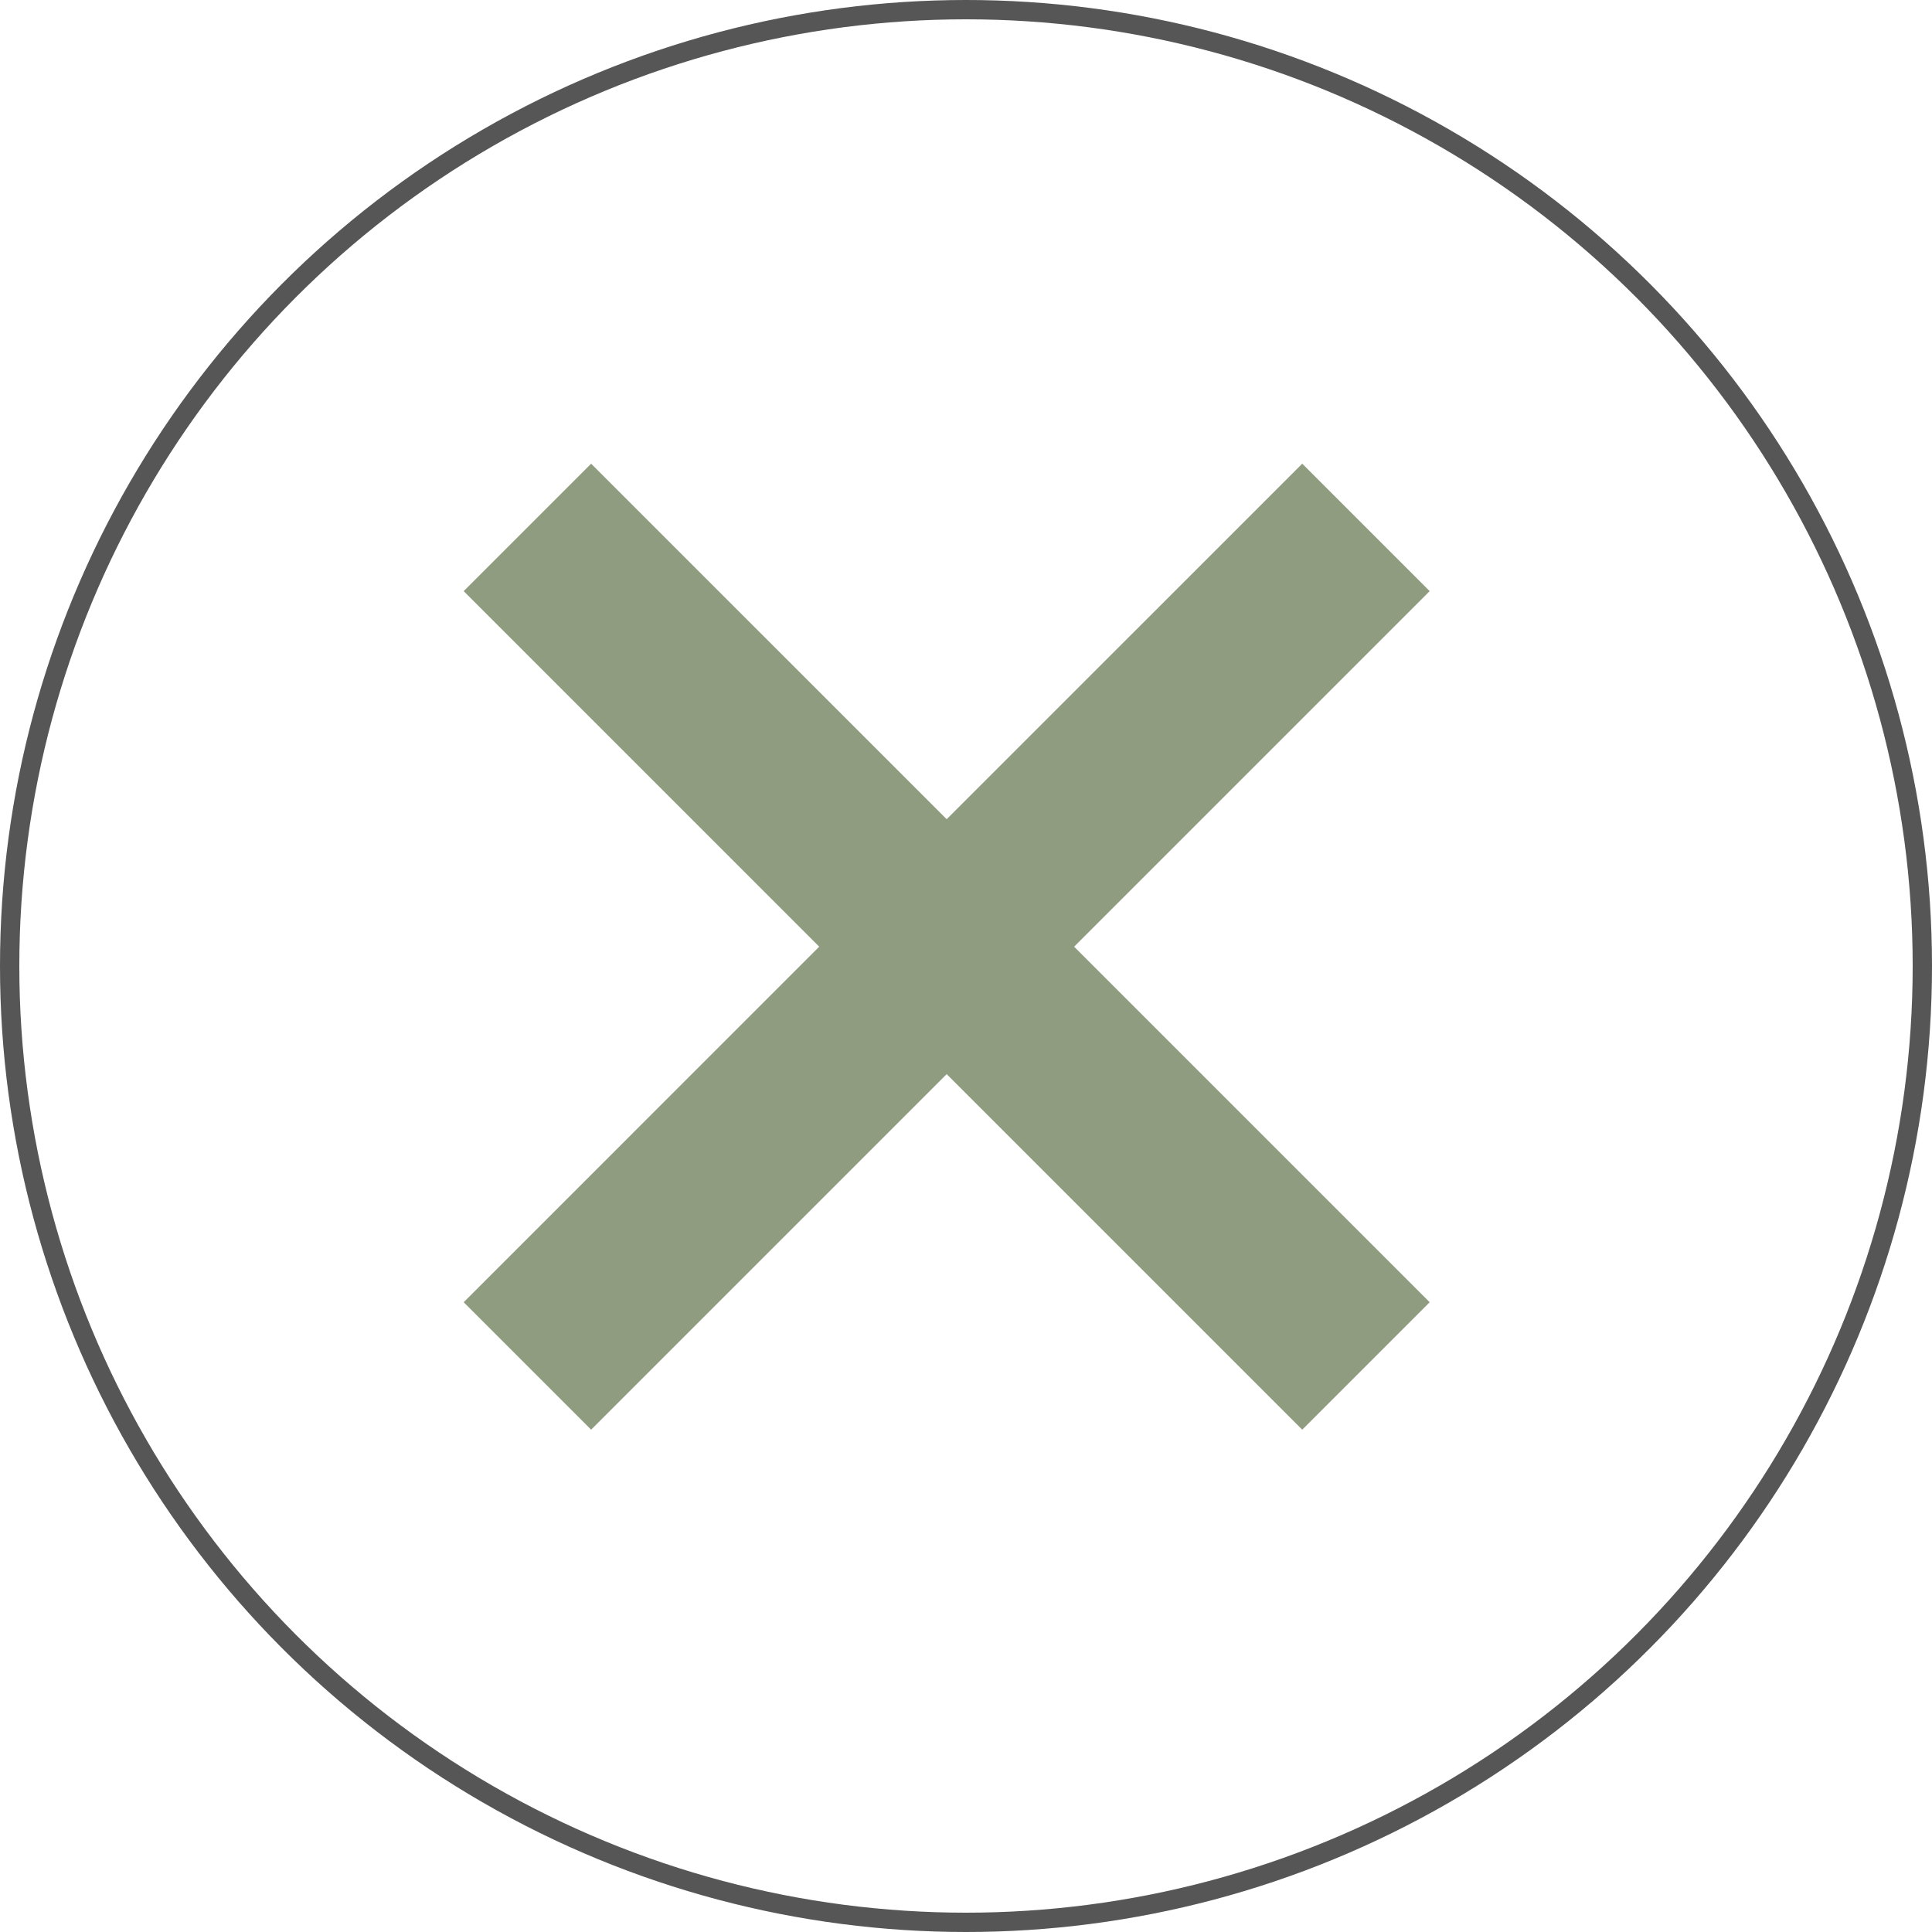
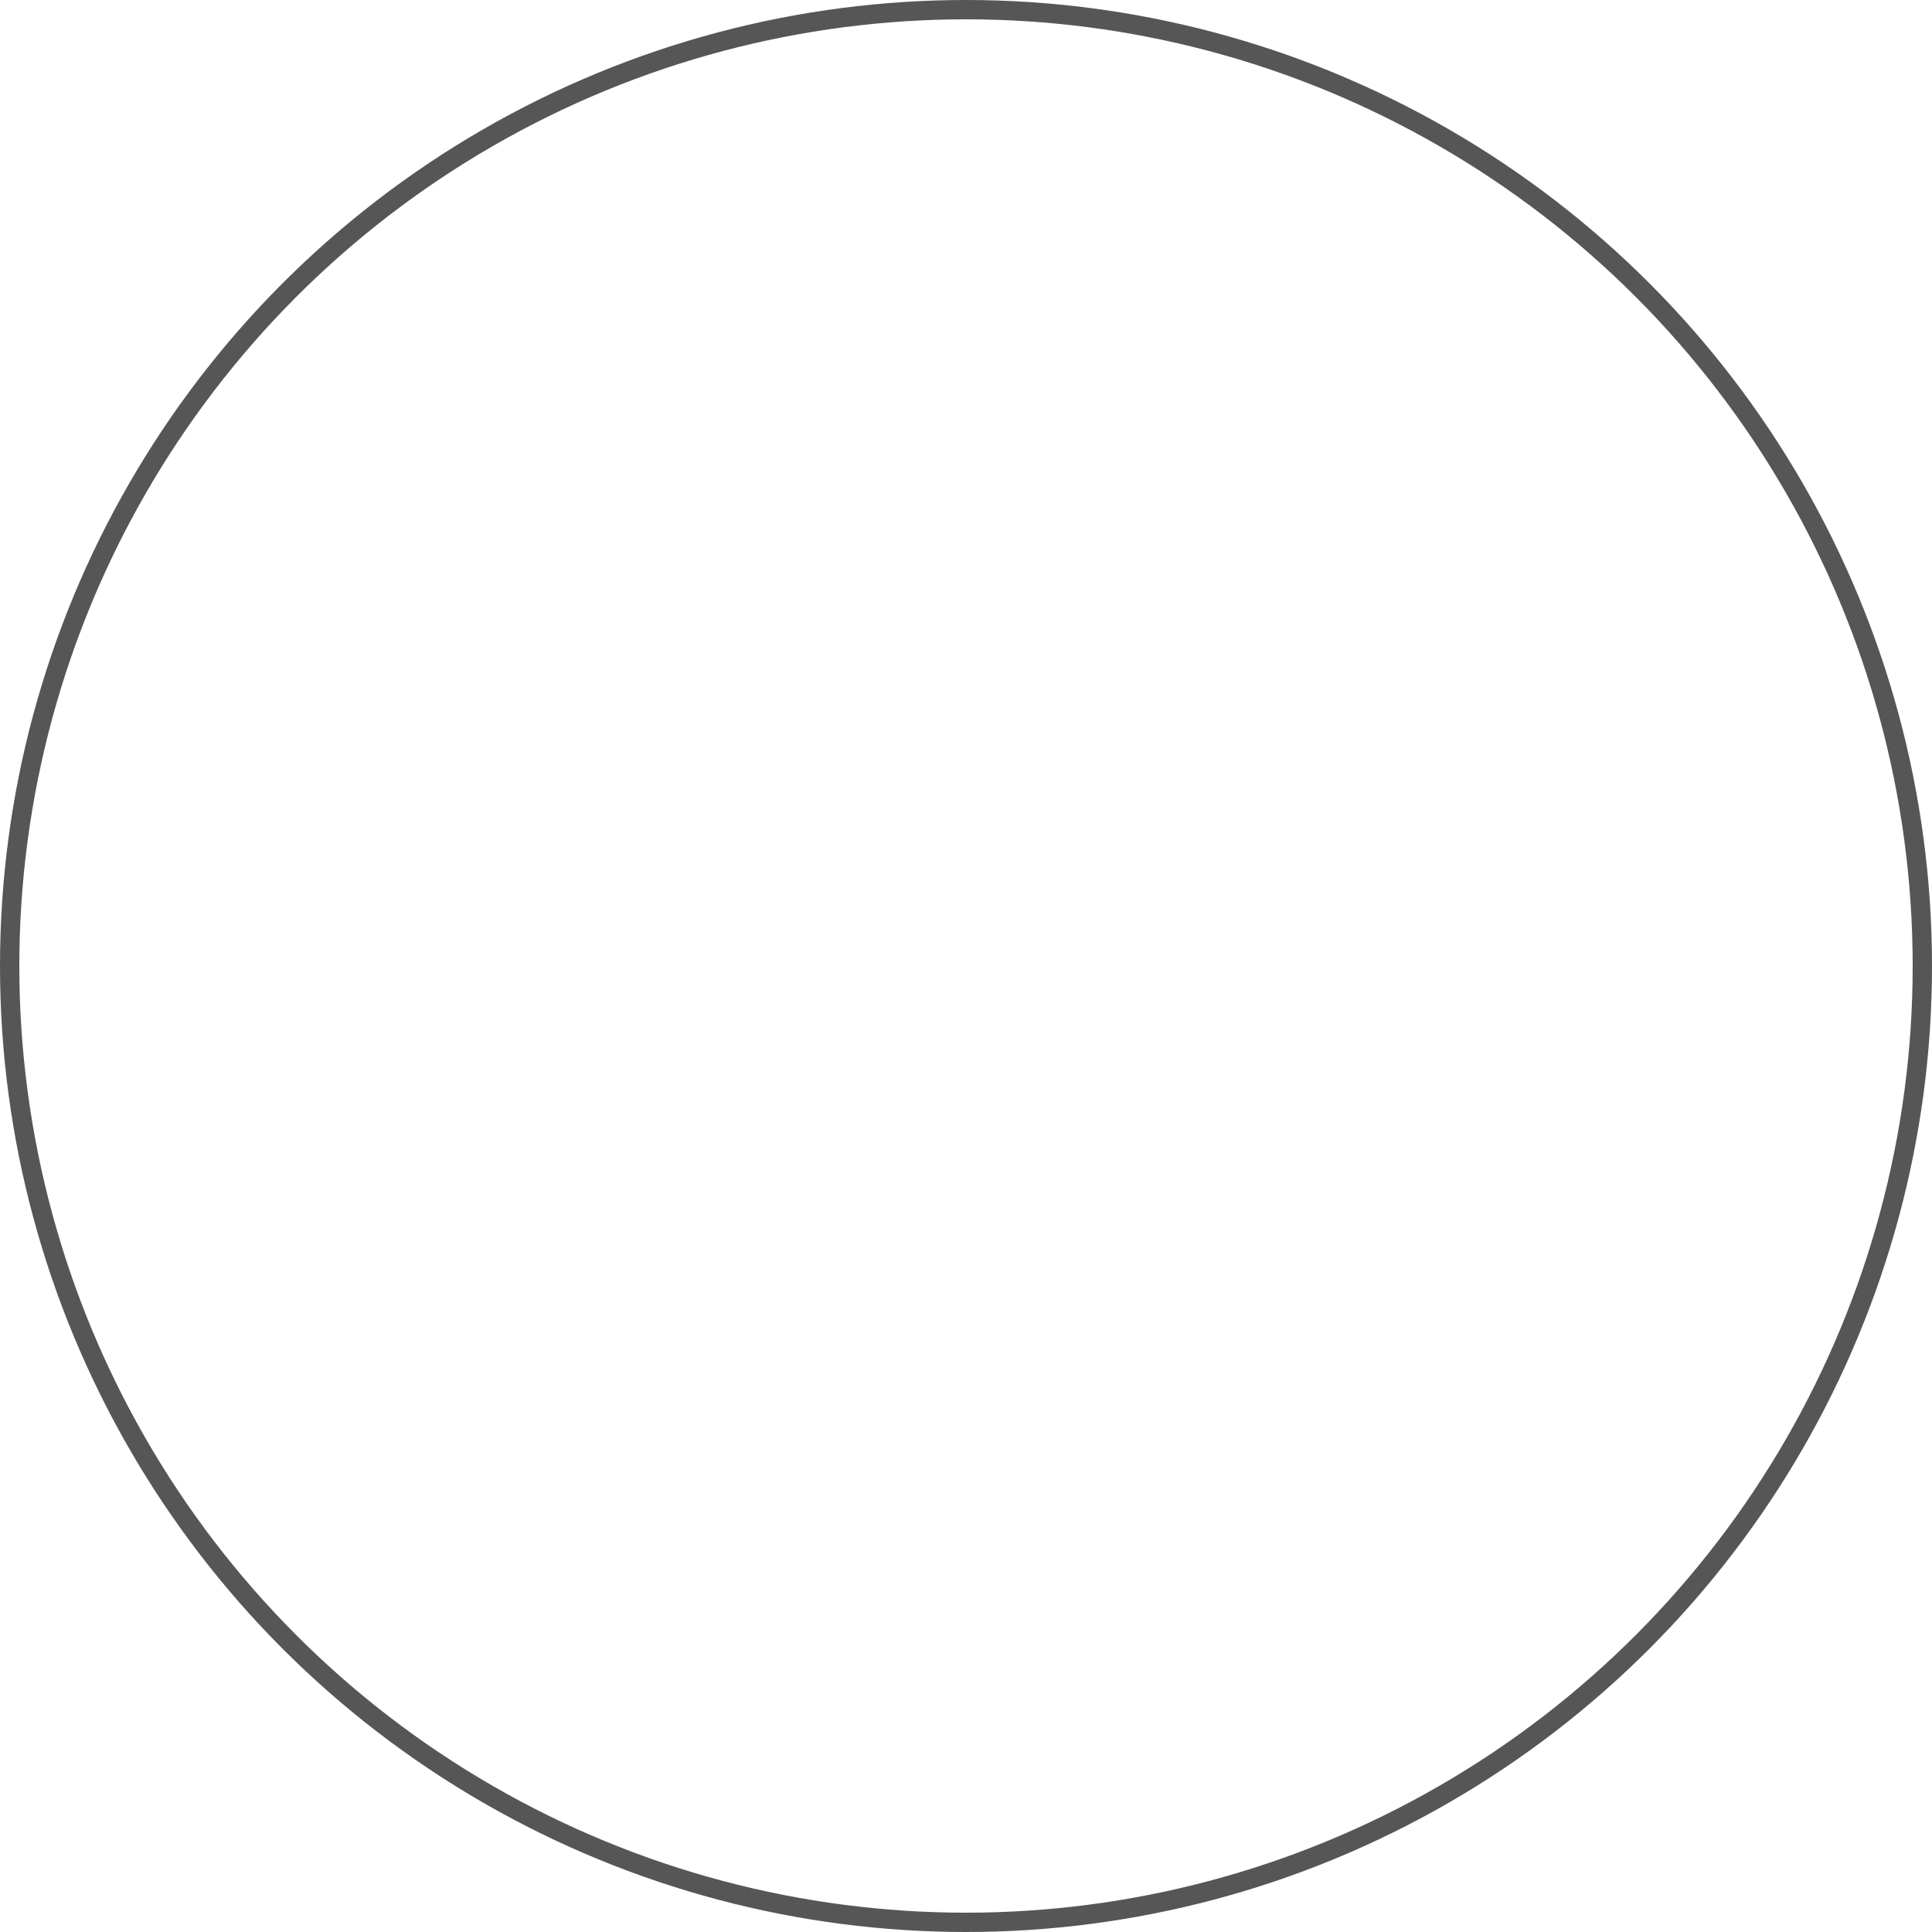
<svg xmlns="http://www.w3.org/2000/svg" width="200" height="200" viewBox="0 0 200 200" fill="none">
  <circle cx="100" cy="100" r="99" stroke="#565656" stroke-width="2" />
-   <path d="M98 84.805L134.806 48L148 61.194L111.194 98L148 134.806L134.806 148L98 111.194L61.194 148L48 134.806L84.805 98L48 61.194L61.194 48L98 84.805Z" fill="#909C80" />
</svg>